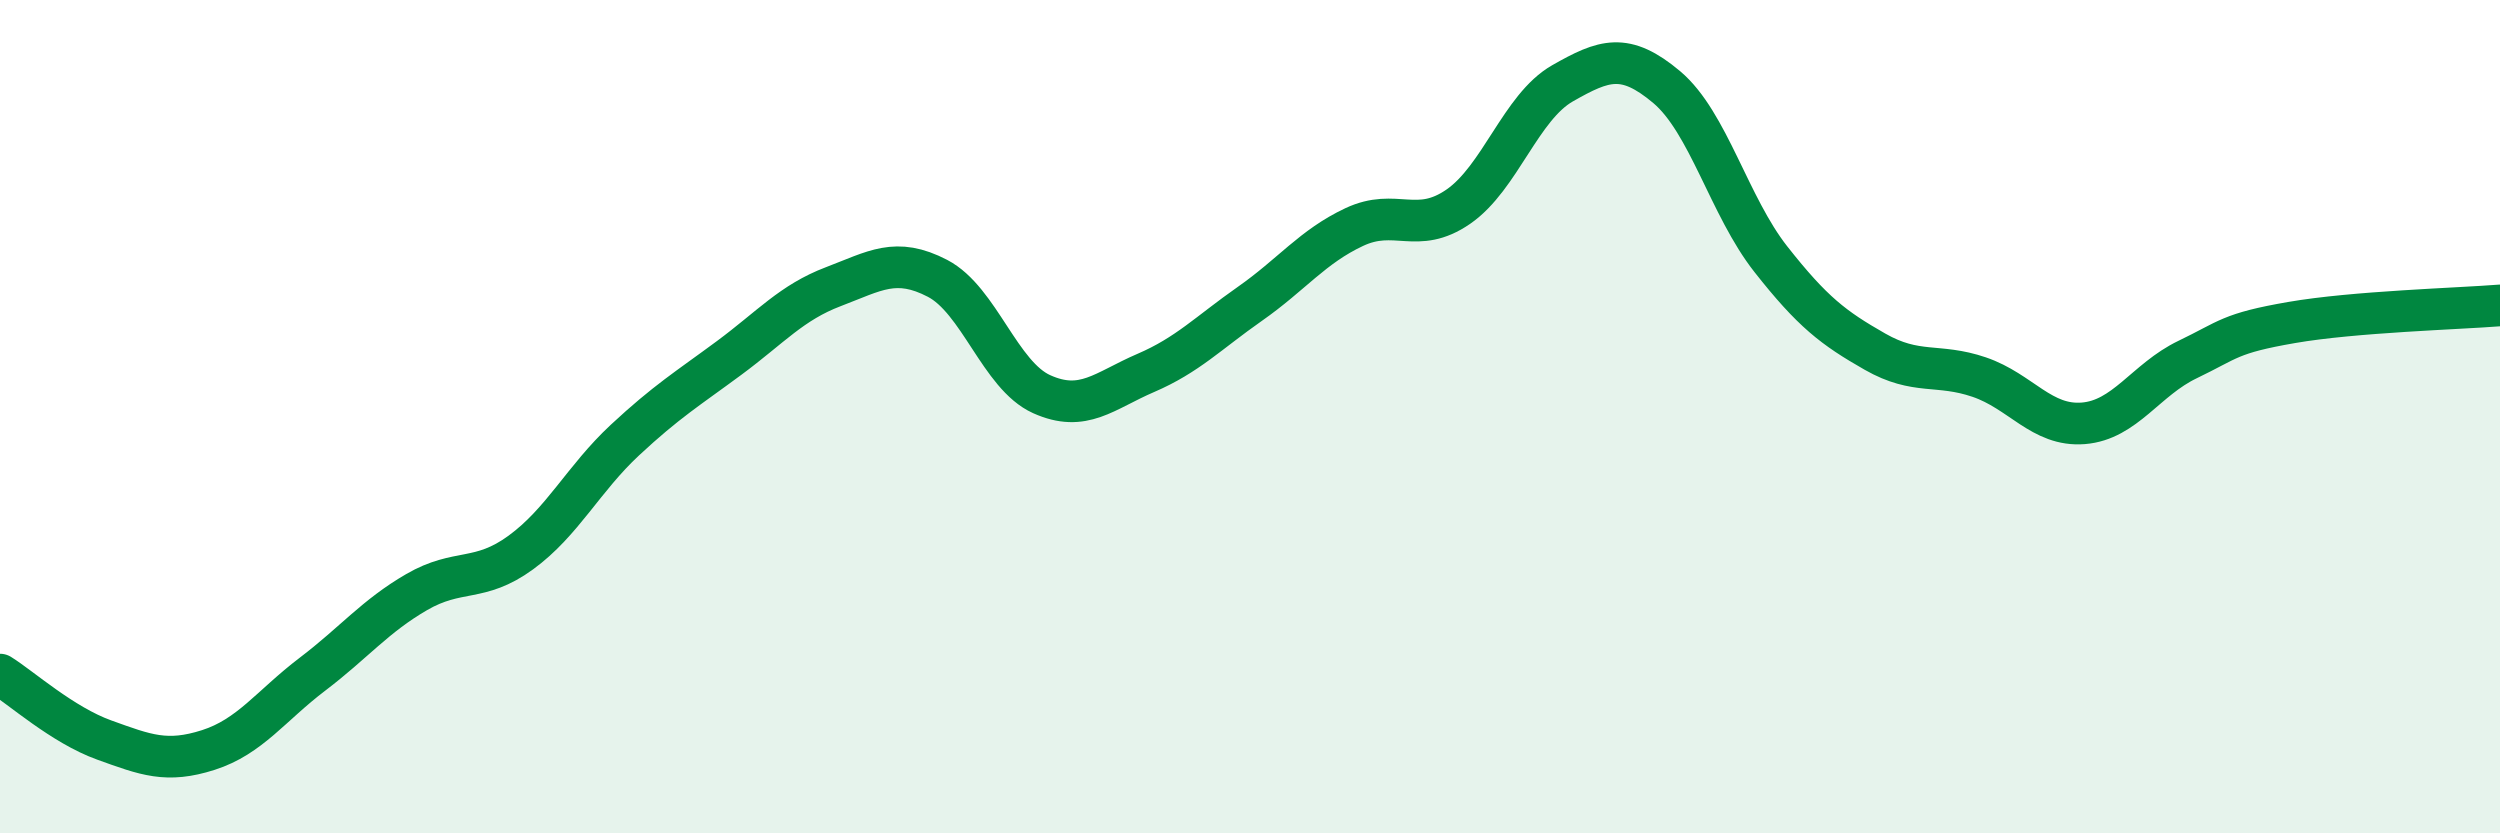
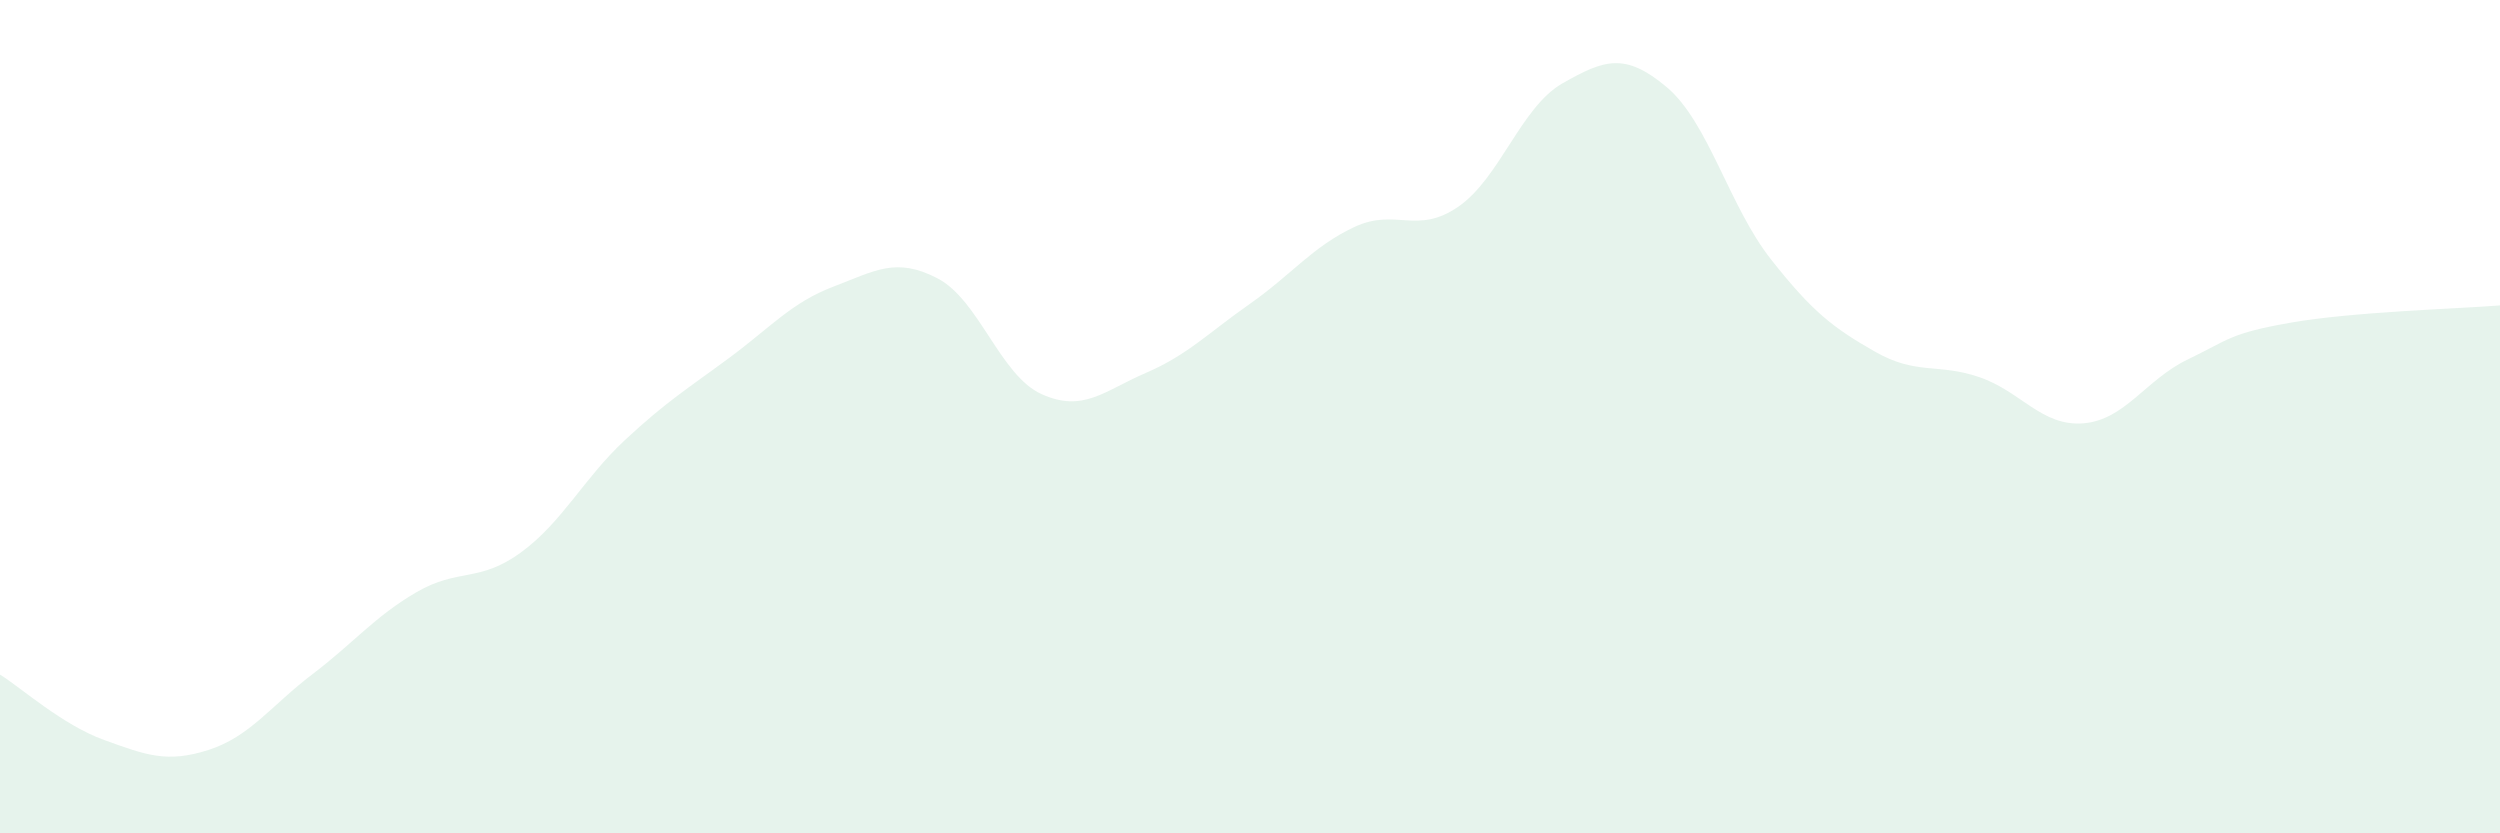
<svg xmlns="http://www.w3.org/2000/svg" width="60" height="20" viewBox="0 0 60 20">
  <path d="M 0,16.19 C 0.5,16.5 1.5,17.4 2.5,17.76 C 3.5,18.12 4,18.32 5,18 C 6,17.68 6.5,16.94 7.5,16.18 C 8.5,15.42 9,14.79 10,14.21 C 11,13.63 11.5,13.99 12.5,13.26 C 13.5,12.53 14,11.49 15,10.56 C 16,9.63 16.5,9.33 17.5,8.59 C 18.5,7.85 19,7.26 20,6.88 C 21,6.5 21.5,6.16 22.5,6.68 C 23.5,7.2 24,9.01 25,9.46 C 26,9.91 26.5,9.38 27.5,8.95 C 28.5,8.52 29,7.99 30,7.29 C 31,6.59 31.5,5.92 32.5,5.45 C 33.5,4.98 34,5.65 35,4.96 C 36,4.27 36.5,2.57 37.5,2 C 38.5,1.43 39,1.25 40,2.09 C 41,2.93 41.5,4.95 42.5,6.22 C 43.5,7.49 44,7.87 45,8.44 C 46,9.01 46.5,8.71 47.5,9.05 C 48.5,9.39 49,10.24 50,10.16 C 51,10.08 51.5,9.11 52.5,8.63 C 53.5,8.15 53.5,8 55,7.74 C 56.5,7.48 59,7.41 60,7.33L60 20L0 20Z" fill="#008740" opacity="0.1" stroke-linecap="round" stroke-linejoin="round" />
-   <path d="M 0,16.19 C 0.5,16.5 1.5,17.4 2.5,17.76 C 3.5,18.12 4,18.32 5,18 C 6,17.68 6.5,16.94 7.5,16.18 C 8.5,15.42 9,14.79 10,14.21 C 11,13.63 11.5,13.99 12.5,13.26 C 13.5,12.53 14,11.49 15,10.56 C 16,9.63 16.5,9.33 17.5,8.59 C 18.5,7.85 19,7.26 20,6.88 C 21,6.5 21.5,6.16 22.5,6.68 C 23.5,7.2 24,9.01 25,9.46 C 26,9.91 26.5,9.38 27.5,8.95 C 28.5,8.52 29,7.99 30,7.29 C 31,6.59 31.5,5.92 32.5,5.45 C 33.5,4.98 34,5.65 35,4.96 C 36,4.27 36.5,2.57 37.5,2 C 38.5,1.43 39,1.25 40,2.09 C 41,2.93 41.5,4.95 42.5,6.22 C 43.5,7.49 44,7.87 45,8.44 C 46,9.01 46.5,8.71 47.5,9.05 C 48.5,9.39 49,10.24 50,10.16 C 51,10.08 51.5,9.11 52.5,8.63 C 53.5,8.15 53.5,8 55,7.74 C 56.5,7.48 59,7.41 60,7.33" stroke="#008740" stroke-width="1" fill="none" stroke-linecap="round" stroke-linejoin="round" />
</svg>